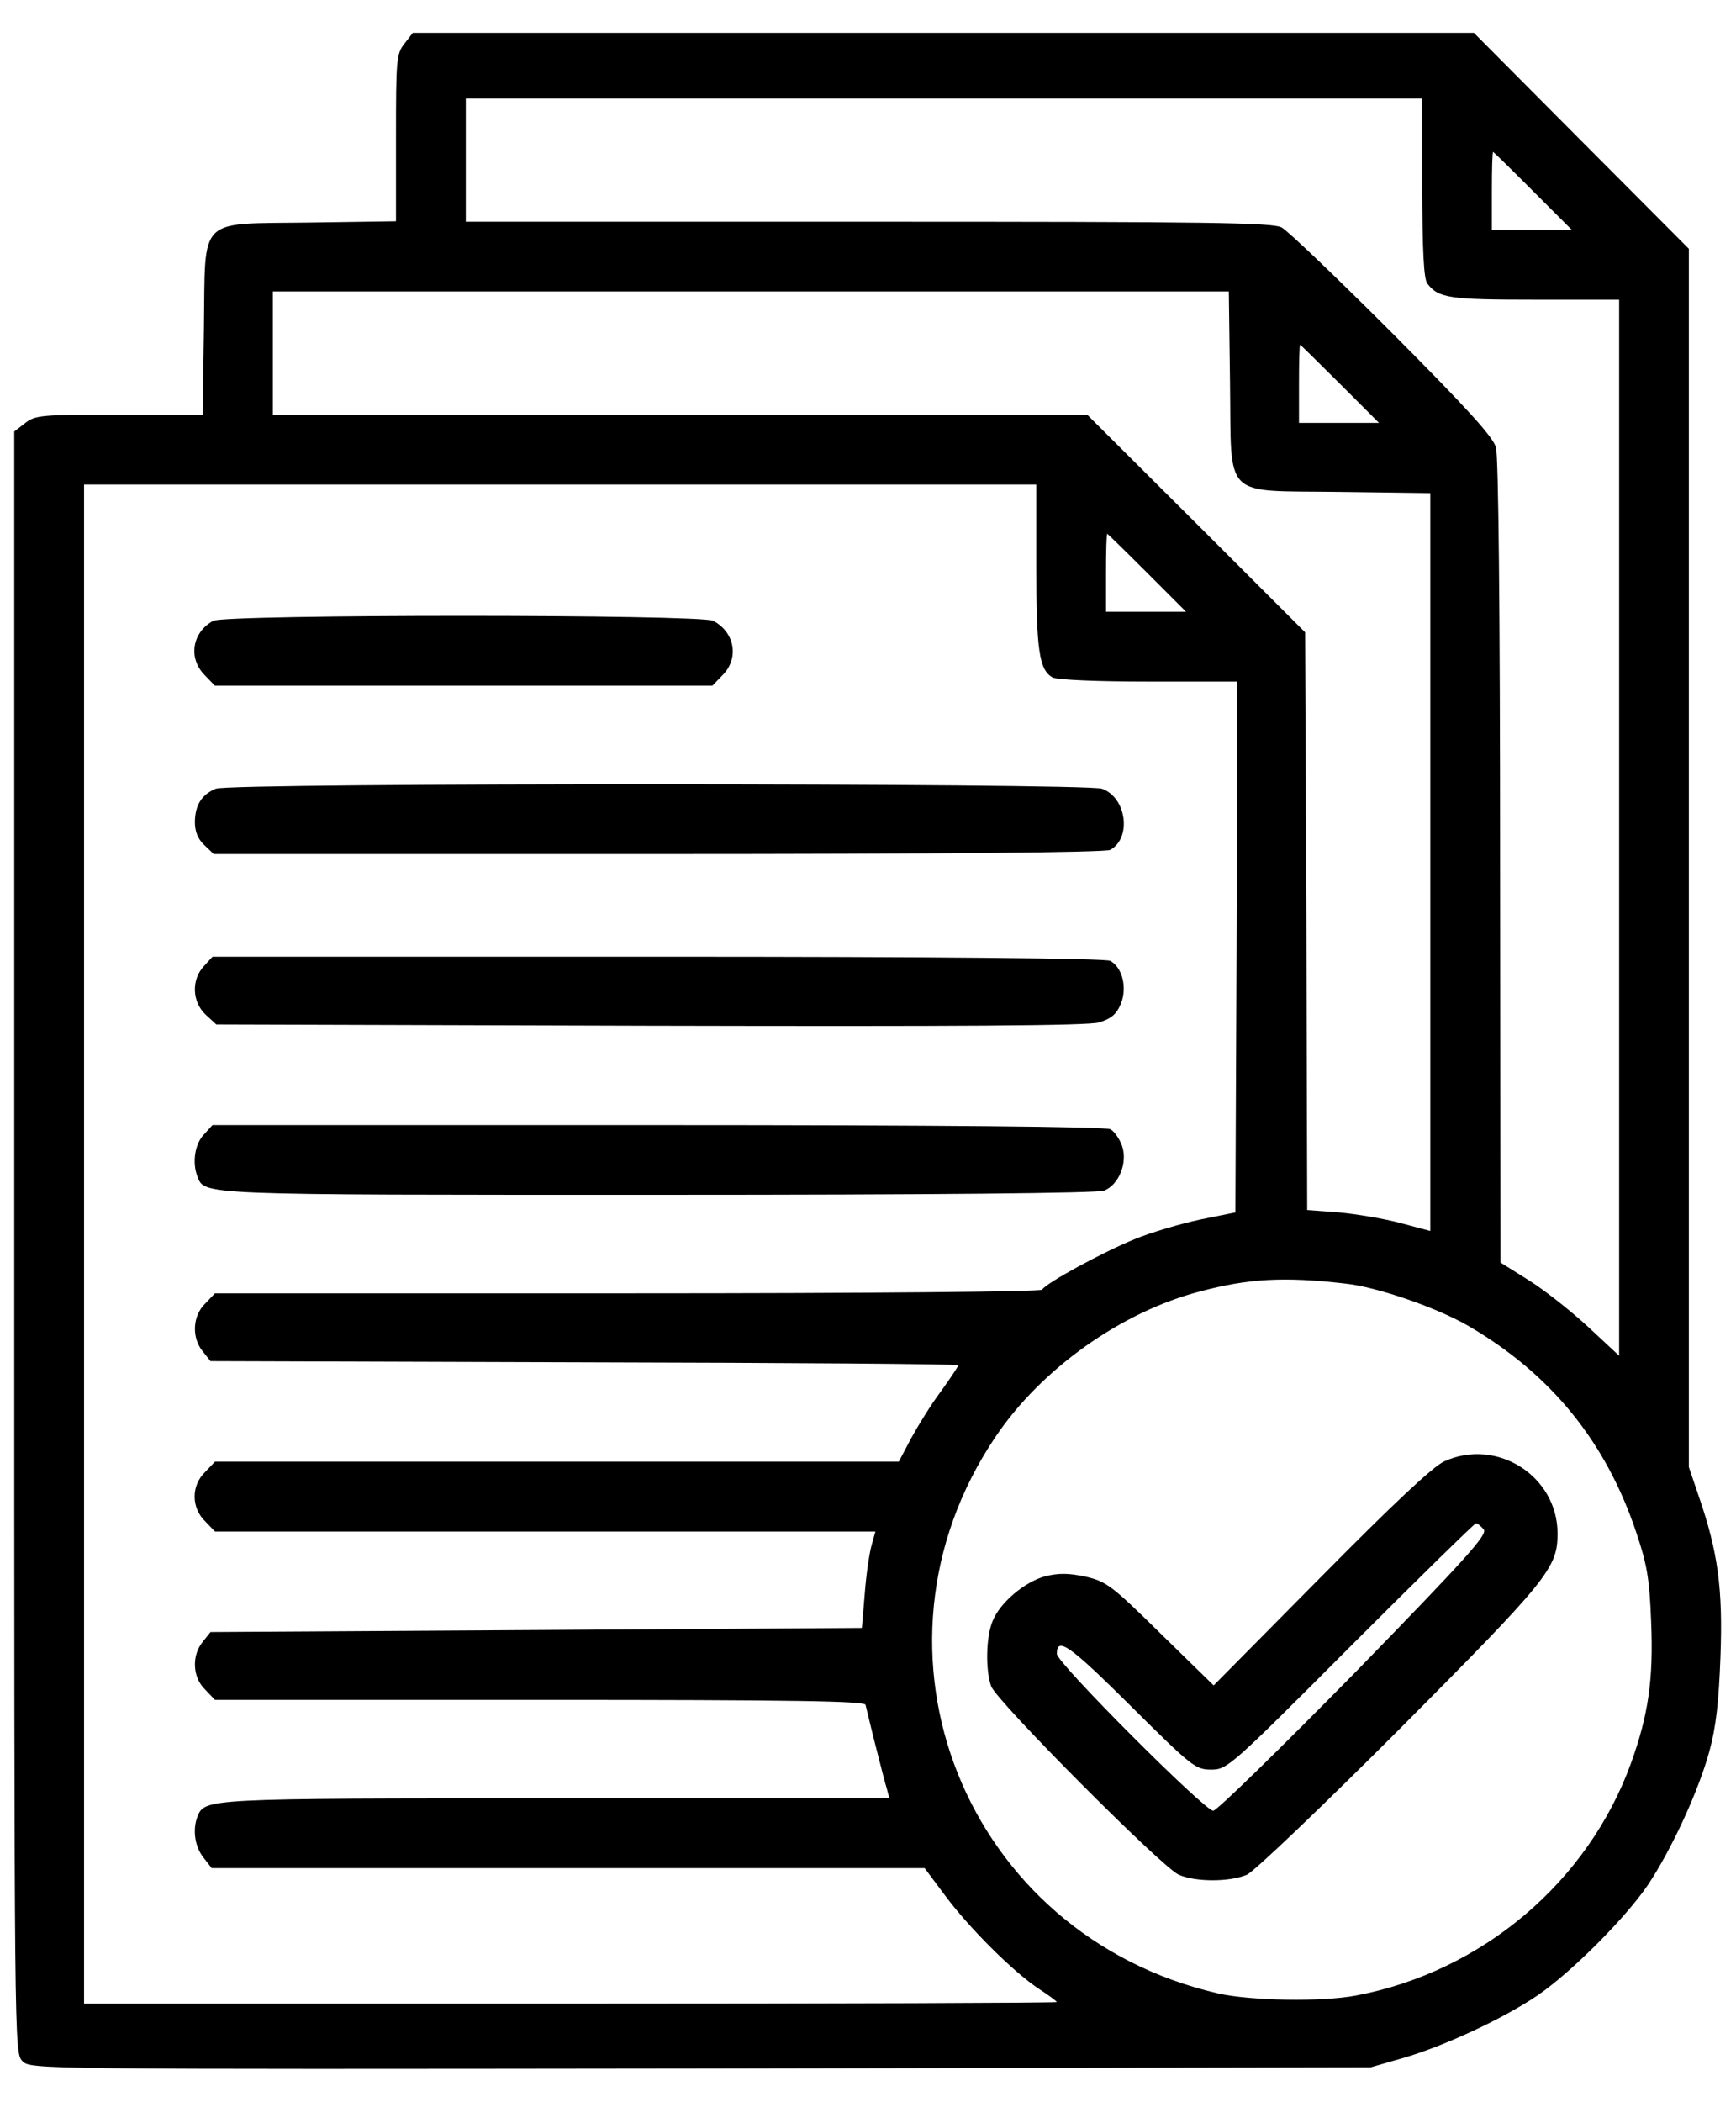
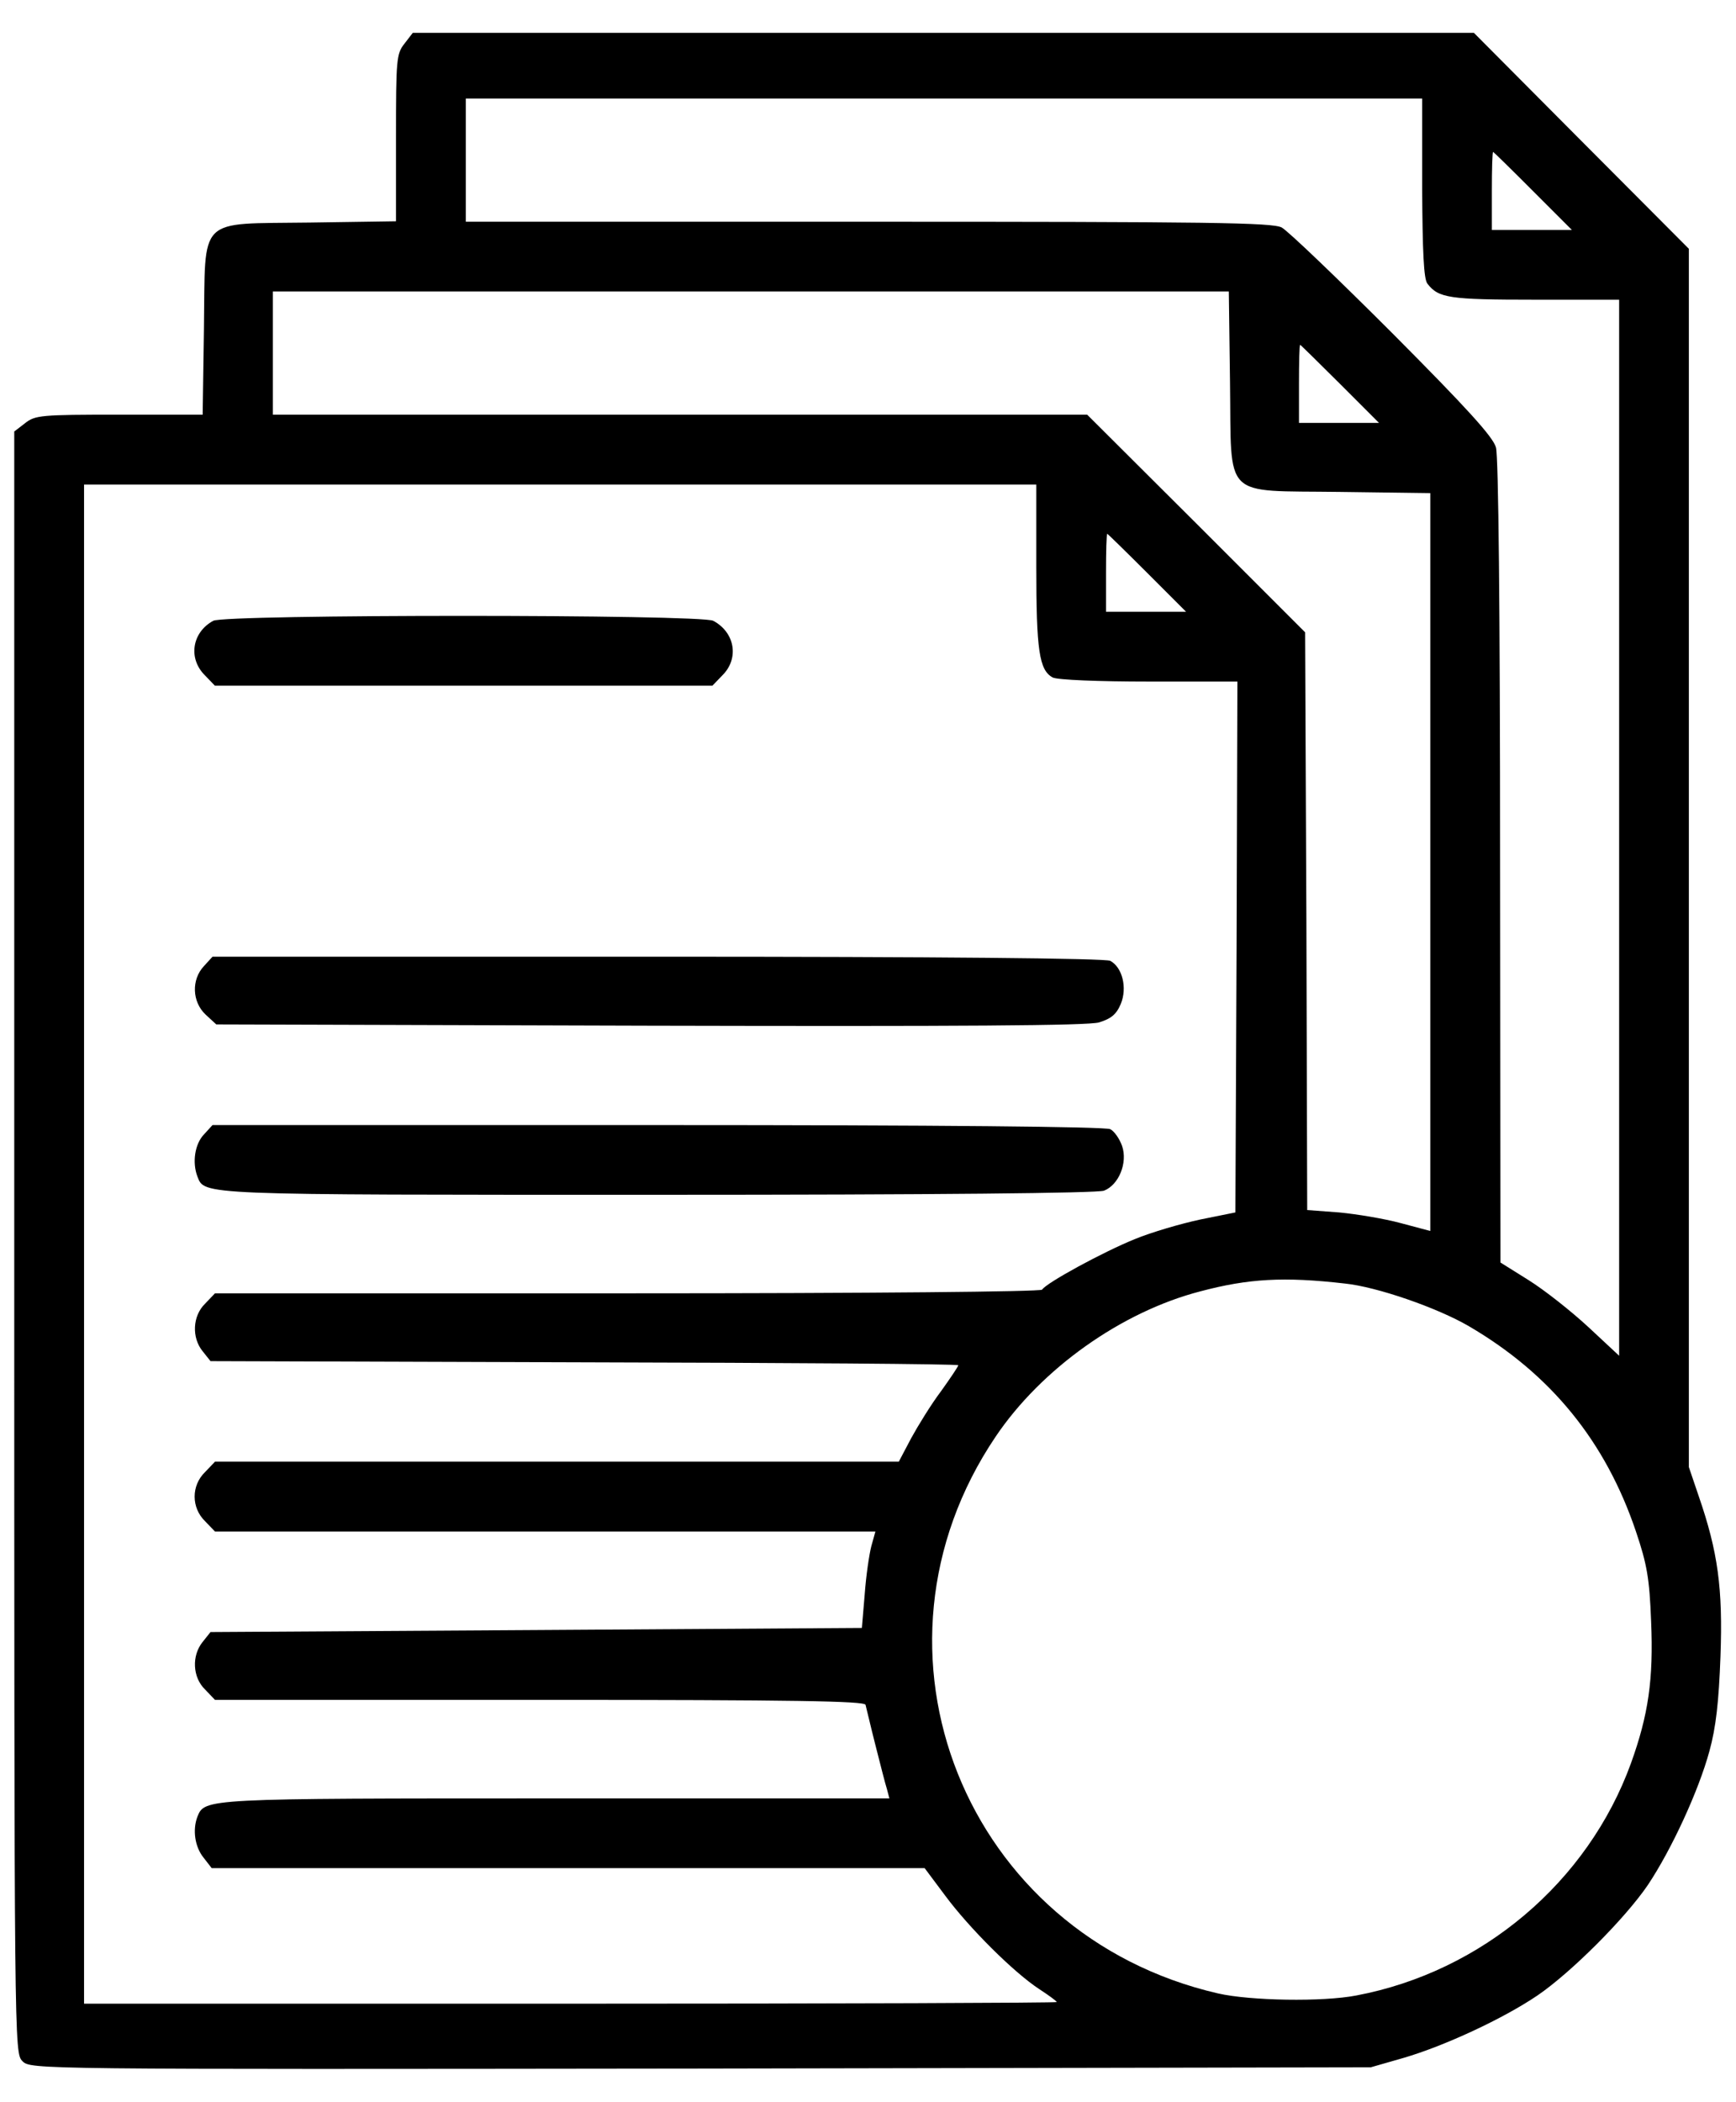
<svg xmlns="http://www.w3.org/2000/svg" width="19" height="23" viewBox="0 0 19 23" fill="none">
  <path d="M4.428 0.476C4.338 0.588 4.334 0.651 4.334 1.509V2.421L3.391 2.435C2.146 2.453 2.25 2.349 2.232 3.594L2.218 4.537H1.306C0.448 4.537 0.385 4.542 0.273 4.631L0.156 4.721V13.593C0.156 22.425 0.156 22.461 0.246 22.551C0.336 22.641 0.367 22.641 7.672 22.632L15.003 22.618L15.362 22.515C15.807 22.385 16.449 22.088 16.827 21.832C17.195 21.581 17.784 20.992 18.035 20.624C18.296 20.233 18.592 19.59 18.709 19.159C18.781 18.899 18.812 18.616 18.83 18.122C18.857 17.38 18.803 16.98 18.592 16.369L18.484 16.051V9.389V2.722L17.307 1.541L16.131 0.359H10.322H4.518L4.428 0.476ZM15.565 2.053C15.569 2.754 15.582 3.055 15.623 3.104C15.744 3.261 15.861 3.279 16.795 3.279H17.721V9.056V14.833L17.384 14.519C17.195 14.344 16.903 14.114 16.732 14.007L16.422 13.813L16.418 9.434C16.418 6.653 16.4 4.995 16.373 4.896C16.342 4.78 16.05 4.461 15.241 3.648C14.639 3.046 14.095 2.525 14.028 2.489C13.925 2.435 13.242 2.426 9.5 2.426H5.098V1.752V1.078H10.331H15.565V2.053ZM16.777 2.089L17.204 2.516H16.764H16.328V2.089C16.328 1.855 16.333 1.662 16.342 1.662C16.346 1.662 16.544 1.855 16.777 2.089ZM13.462 4.178C13.48 5.48 13.363 5.364 14.666 5.382L15.654 5.395V9.434V13.468L15.331 13.382C15.151 13.333 14.846 13.283 14.657 13.265L14.307 13.239L14.298 10.076L14.284 6.918L13.094 5.728L11.899 4.537H7.443H2.986V3.863V3.189H8.215H13.449L13.462 4.178ZM14.666 4.2L15.093 4.627H14.652H14.217V4.2C14.217 3.967 14.221 3.773 14.23 3.773C14.235 3.773 14.432 3.967 14.666 4.2ZM11.342 6.195C11.342 7.116 11.373 7.331 11.521 7.412C11.571 7.439 12.029 7.457 12.573 7.457H13.543L13.534 10.359L13.521 13.265L13.139 13.342C12.928 13.387 12.604 13.481 12.42 13.557C12.074 13.697 11.454 14.034 11.405 14.11C11.391 14.132 9.563 14.15 6.868 14.15H2.353L2.245 14.263C2.106 14.398 2.097 14.636 2.218 14.784L2.304 14.892L6.396 14.905C8.646 14.91 10.488 14.923 10.488 14.937C10.488 14.95 10.403 15.076 10.3 15.22C10.192 15.363 10.048 15.597 9.972 15.736L9.837 15.992H6.095H2.353L2.245 16.105C2.092 16.253 2.092 16.495 2.245 16.644L2.353 16.756H5.969H9.581L9.536 16.918C9.513 17.007 9.478 17.245 9.464 17.443L9.433 17.811L5.87 17.834L2.304 17.856L2.218 17.964C2.097 18.113 2.106 18.351 2.245 18.485L2.353 18.598H5.906C8.709 18.598 9.46 18.611 9.473 18.652C9.482 18.683 9.527 18.881 9.581 19.092C9.635 19.303 9.689 19.519 9.707 19.573L9.734 19.676H6.09C2.223 19.676 2.241 19.676 2.16 19.878C2.106 20.022 2.133 20.206 2.227 20.323L2.317 20.439H6.221H10.12L10.345 20.74C10.605 21.091 11.095 21.581 11.378 21.765C11.481 21.832 11.566 21.895 11.566 21.904C11.566 21.913 9.172 21.922 6.243 21.922H0.92V13.611V5.301H6.131H11.342V6.195ZM12.555 6.267L12.981 6.693H12.541H12.105V6.267C12.105 6.033 12.11 5.84 12.119 5.84C12.123 5.84 12.321 6.033 12.555 6.267ZM14.72 14.043C15.07 14.079 15.731 14.308 16.077 14.51C16.975 15.035 17.573 15.772 17.905 16.756C18.026 17.115 18.053 17.268 18.071 17.74C18.098 18.378 18.04 18.764 17.851 19.29C17.379 20.592 16.22 21.572 14.846 21.832C14.477 21.904 13.682 21.89 13.332 21.81C10.56 21.172 9.316 18.059 10.897 15.718C11.396 14.977 12.272 14.352 13.139 14.128C13.664 13.989 14.051 13.966 14.72 14.043Z" fill="black" />
  <path d="M2.334 6.792C2.101 6.918 2.056 7.205 2.244 7.39L2.352 7.502H5.074H7.797L7.905 7.39C8.093 7.205 8.044 6.918 7.806 6.792C7.671 6.72 2.465 6.72 2.334 6.792Z" fill="black" />
-   <path d="M2.362 8.629C2.209 8.692 2.137 8.805 2.133 8.989C2.133 9.097 2.164 9.178 2.236 9.245L2.339 9.344H7.204C10.291 9.344 12.097 9.326 12.15 9.299C12.389 9.169 12.33 8.724 12.06 8.629C11.872 8.567 2.524 8.562 2.362 8.629Z" fill="black" />
  <path d="M2.232 10.57C2.093 10.718 2.102 10.961 2.25 11.1L2.367 11.208L7.11 11.222C10.502 11.23 11.908 11.222 12.029 11.186C12.16 11.145 12.218 11.1 12.267 10.983C12.339 10.808 12.285 10.584 12.151 10.512C12.097 10.485 10.286 10.467 7.196 10.467H2.326L2.232 10.57Z" fill="black" />
  <path d="M2.232 12.412C2.133 12.515 2.102 12.717 2.16 12.87C2.241 13.077 2.142 13.072 7.205 13.072C10.251 13.072 12.007 13.054 12.083 13.027C12.245 12.964 12.344 12.722 12.281 12.538C12.254 12.461 12.196 12.376 12.151 12.354C12.097 12.327 10.287 12.309 7.196 12.309H2.326L2.232 12.412Z" fill="black" />
-   <path d="M15.808 15.988C15.686 16.042 15.246 16.455 14.456 17.255L13.283 18.44L12.704 17.874C12.165 17.344 12.111 17.304 11.882 17.25C11.693 17.21 11.589 17.21 11.441 17.245C11.212 17.308 10.947 17.533 10.866 17.731C10.79 17.906 10.785 18.274 10.848 18.449C10.911 18.616 12.717 20.43 12.901 20.511C13.085 20.592 13.458 20.592 13.647 20.511C13.728 20.475 14.469 19.766 15.327 18.908C16.944 17.281 17.047 17.156 17.047 16.778C17.047 16.149 16.383 15.727 15.808 15.988ZM16.239 16.733C16.284 16.787 16.059 17.039 14.824 18.306C14.011 19.132 13.319 19.811 13.278 19.811C13.184 19.811 11.567 18.193 11.567 18.095C11.567 17.901 11.706 18 12.371 18.66C13.045 19.33 13.085 19.361 13.256 19.361C13.431 19.361 13.467 19.33 14.779 18.014C15.52 17.272 16.14 16.666 16.154 16.666C16.172 16.666 16.207 16.697 16.239 16.733Z" fill="black" />
</svg>